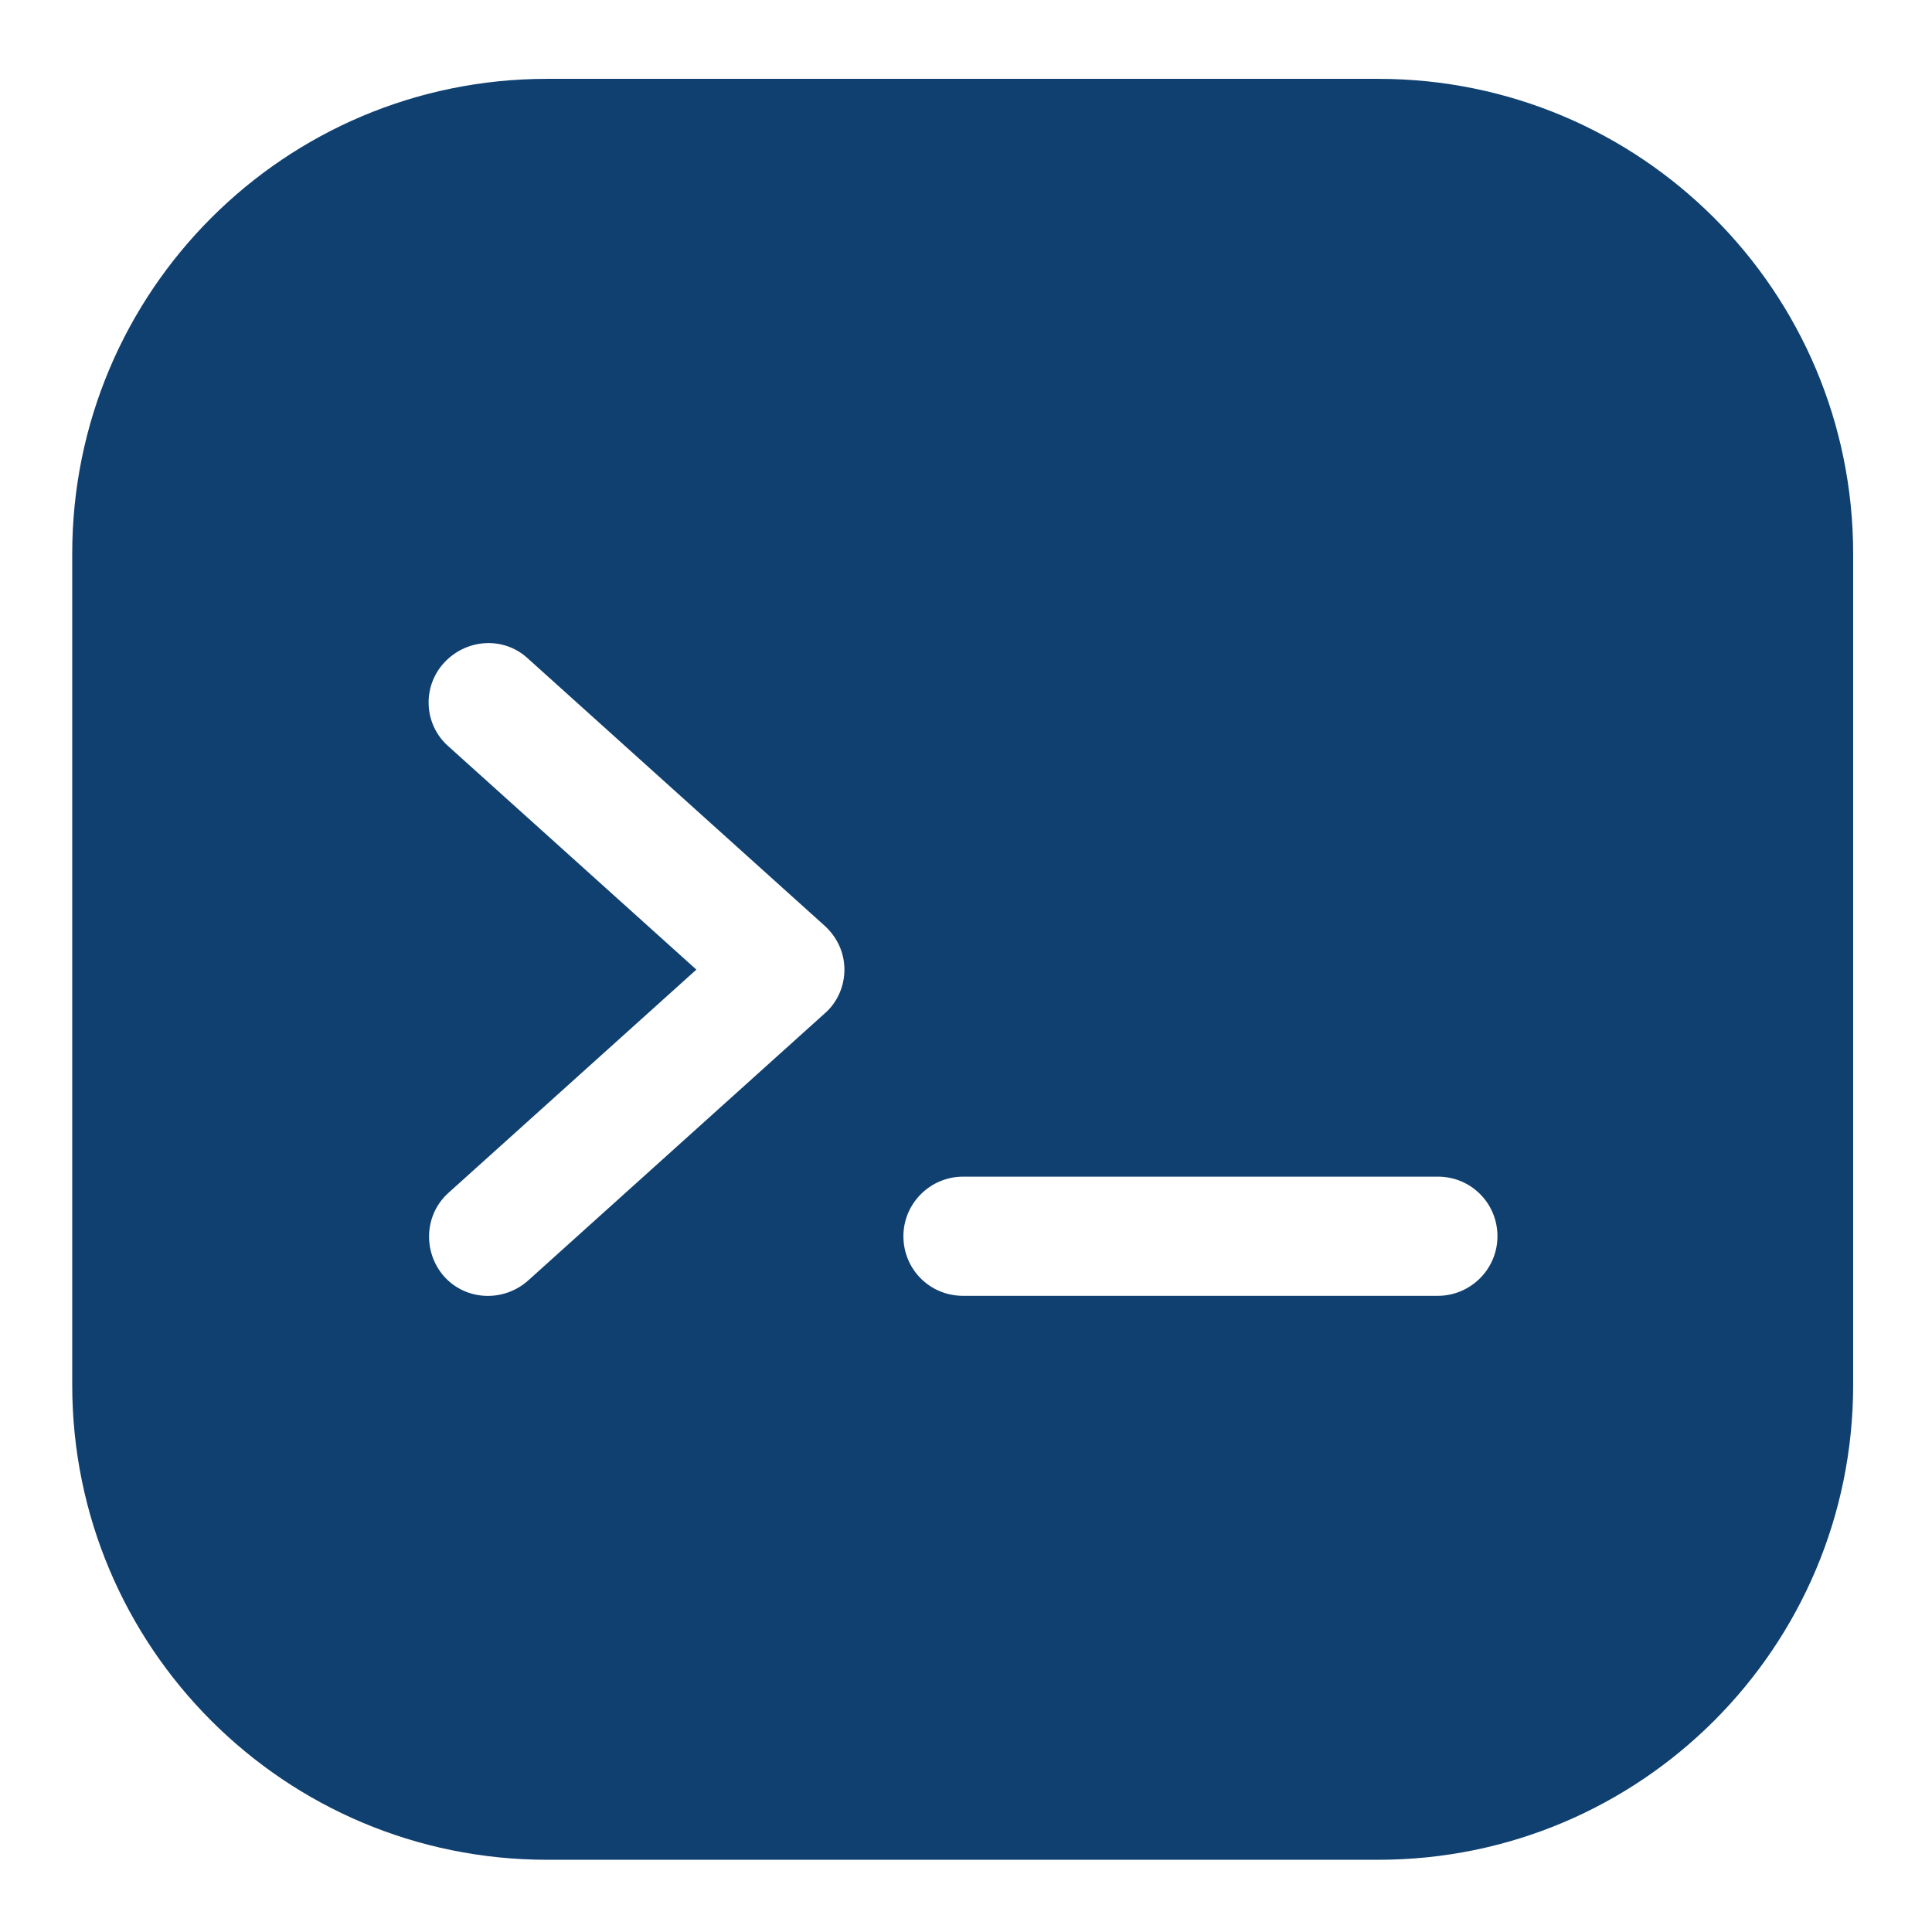
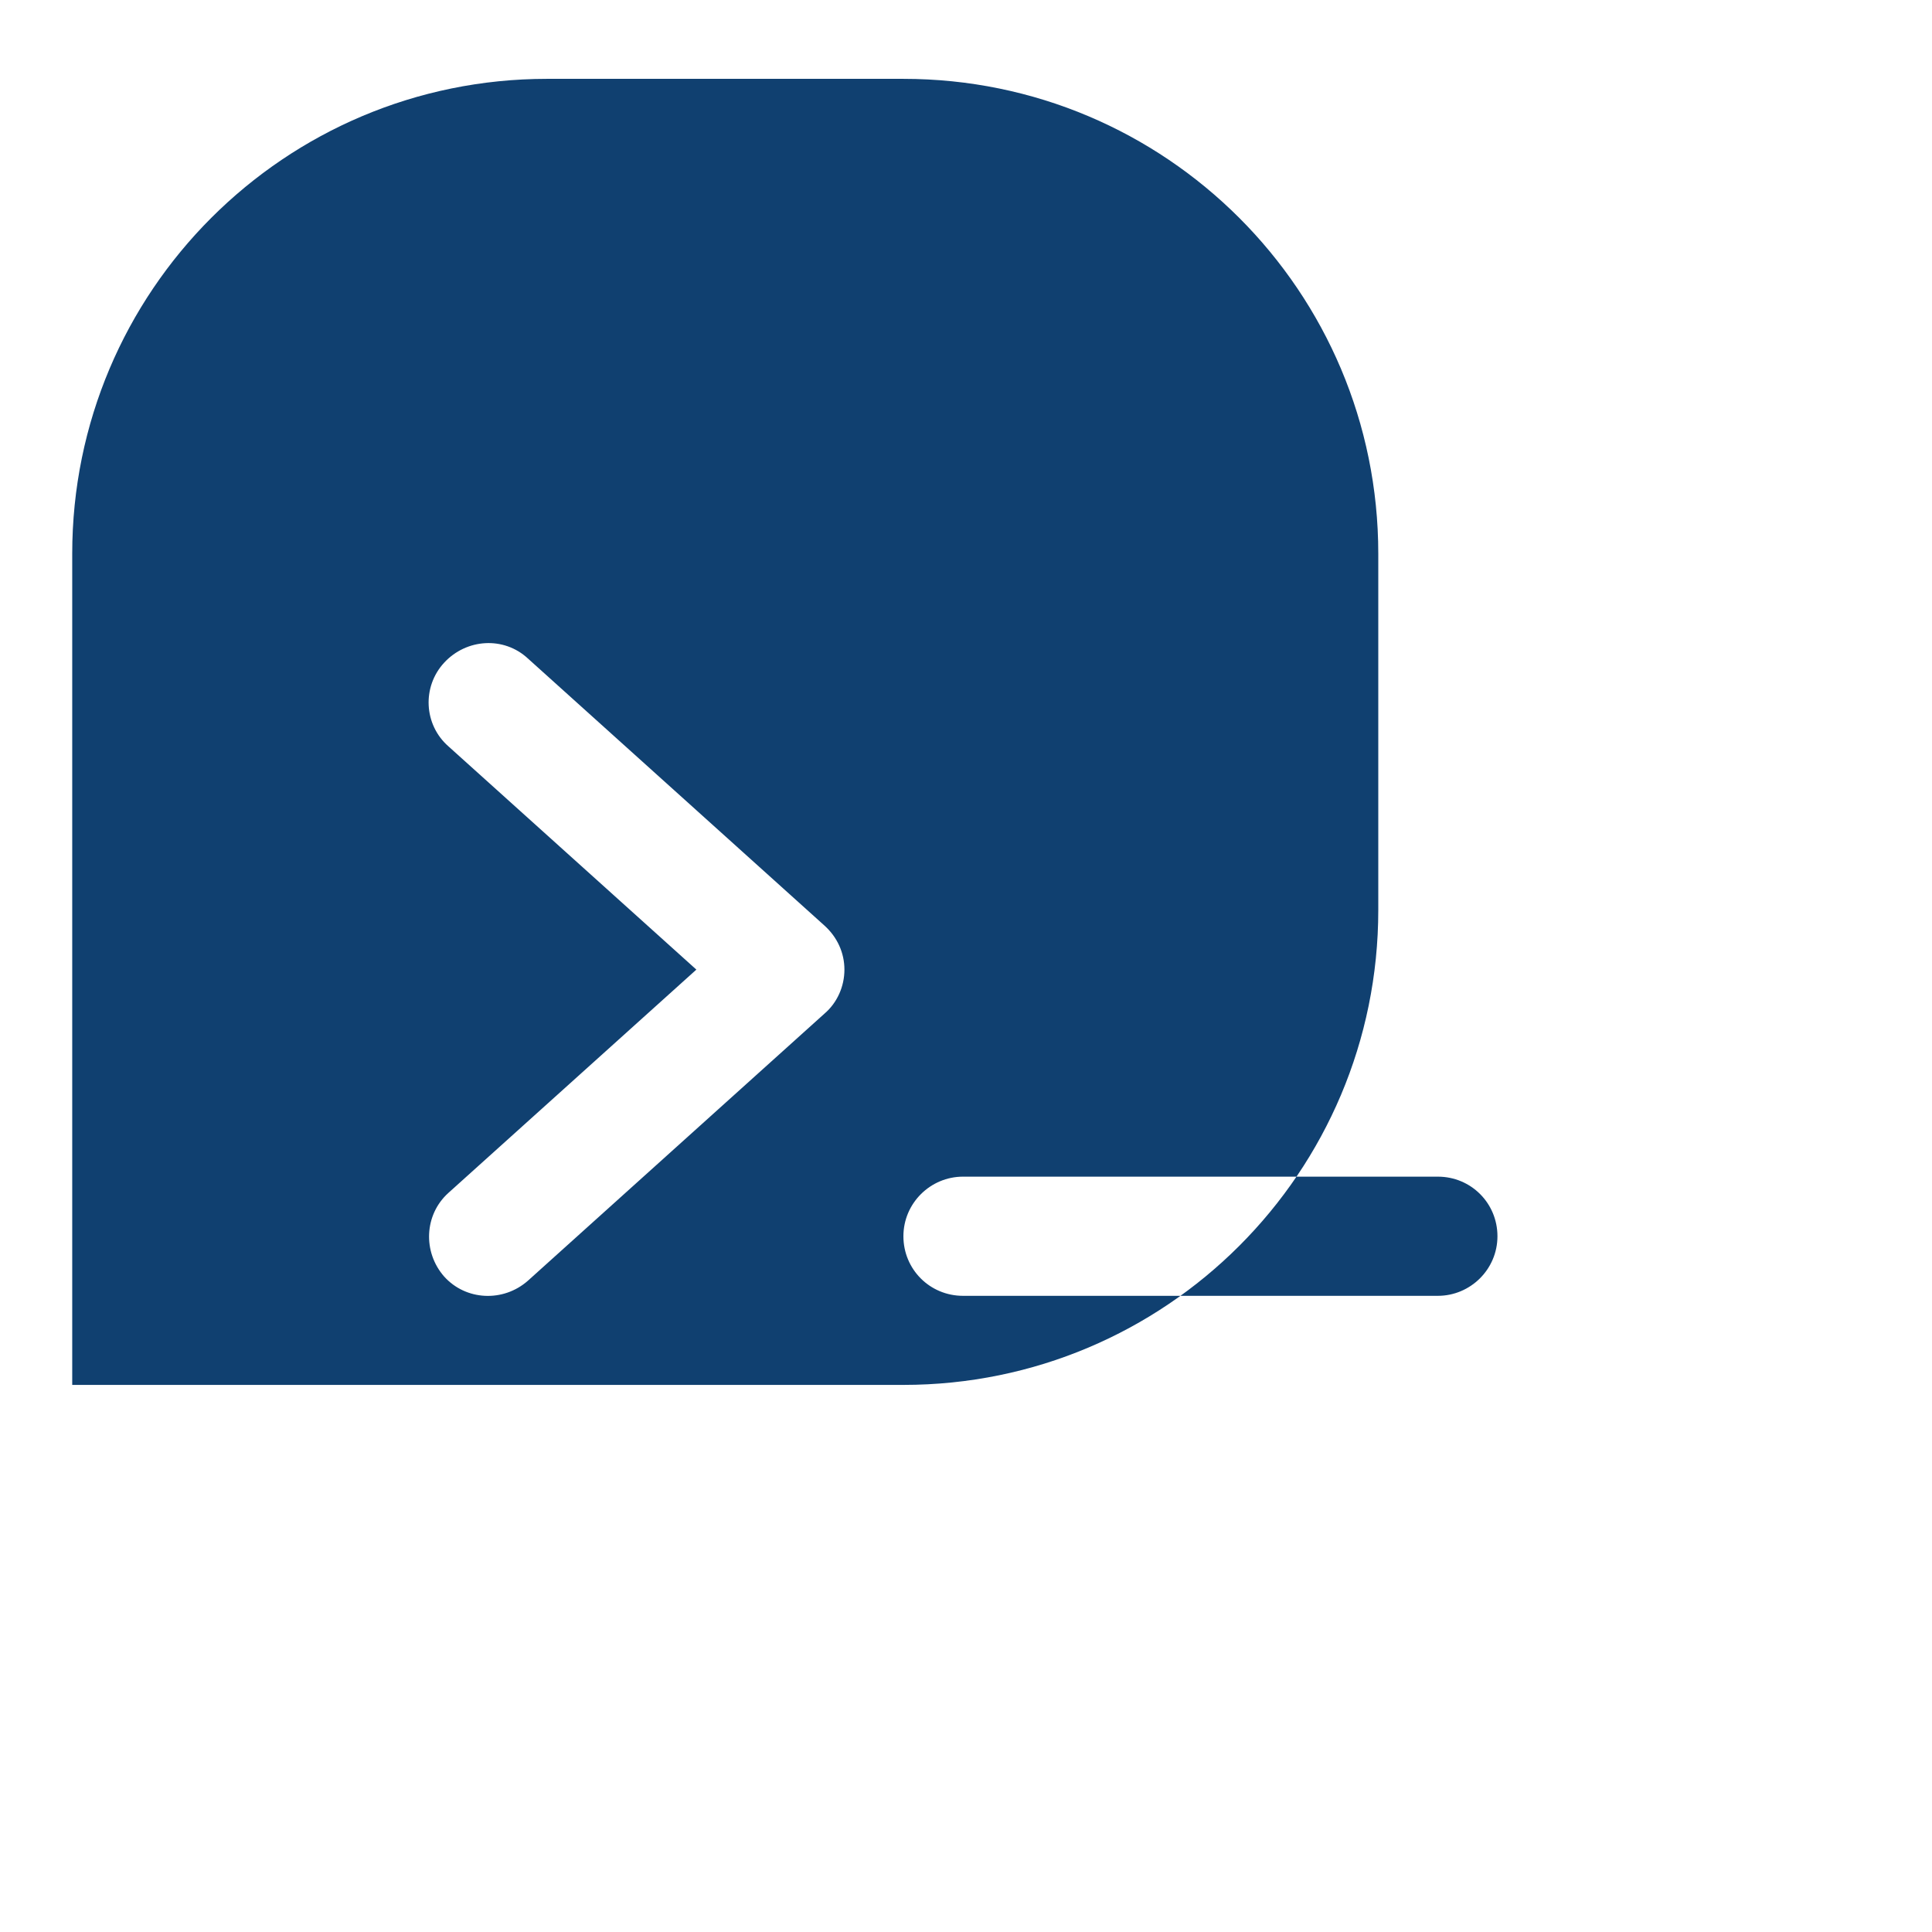
<svg xmlns="http://www.w3.org/2000/svg" id="Layer_1" version="1.1" viewBox="0 0 321 321">
  <defs>
    <style>
      .st0 {
        fill: #104070;
        fill-rule: evenodd;
      }
    </style>
  </defs>
-   <path class="st0" d="M90.9,13.1C47.3,13.1,12,48.4,12,92v138.1c0,43.6,35.3,78.9,78.9,78.9h138.1c43.6,0,78.9-35.3,78.9-78.9V92c0-43.6-35.3-78.9-78.9-78.9H90.9ZM140.3,161.1c0,2.8-1.2,5.5-3.3,7.3l-49.3,44.4c-4.1,3.6-10.3,3.3-13.9-.7-3.6-4.1-3.3-10.3.7-13.9l41.2-37.1-41.2-37.1c-4.1-3.6-4.4-9.9-.7-13.9s9.9-4.4,13.9-.7l49.3,44.4c2.1,1.9,3.3,4.5,3.3,7.3ZM238.9,215.3c5.4,0,9.9-4.4,9.9-9.9s-4.4-9.9-9.9-9.9h-78.9c-5.4,0-9.9,4.4-9.9,9.9s4.4,9.9,9.9,9.9h78.9Z" />
+   <path class="st0" d="M90.9,13.1C47.3,13.1,12,48.4,12,92v138.1h138.1c43.6,0,78.9-35.3,78.9-78.9V92c0-43.6-35.3-78.9-78.9-78.9H90.9ZM140.3,161.1c0,2.8-1.2,5.5-3.3,7.3l-49.3,44.4c-4.1,3.6-10.3,3.3-13.9-.7-3.6-4.1-3.3-10.3.7-13.9l41.2-37.1-41.2-37.1c-4.1-3.6-4.4-9.9-.7-13.9s9.9-4.4,13.9-.7l49.3,44.4c2.1,1.9,3.3,4.5,3.3,7.3ZM238.9,215.3c5.4,0,9.9-4.4,9.9-9.9s-4.4-9.9-9.9-9.9h-78.9c-5.4,0-9.9,4.4-9.9,9.9s4.4,9.9,9.9,9.9h78.9Z" />
</svg>